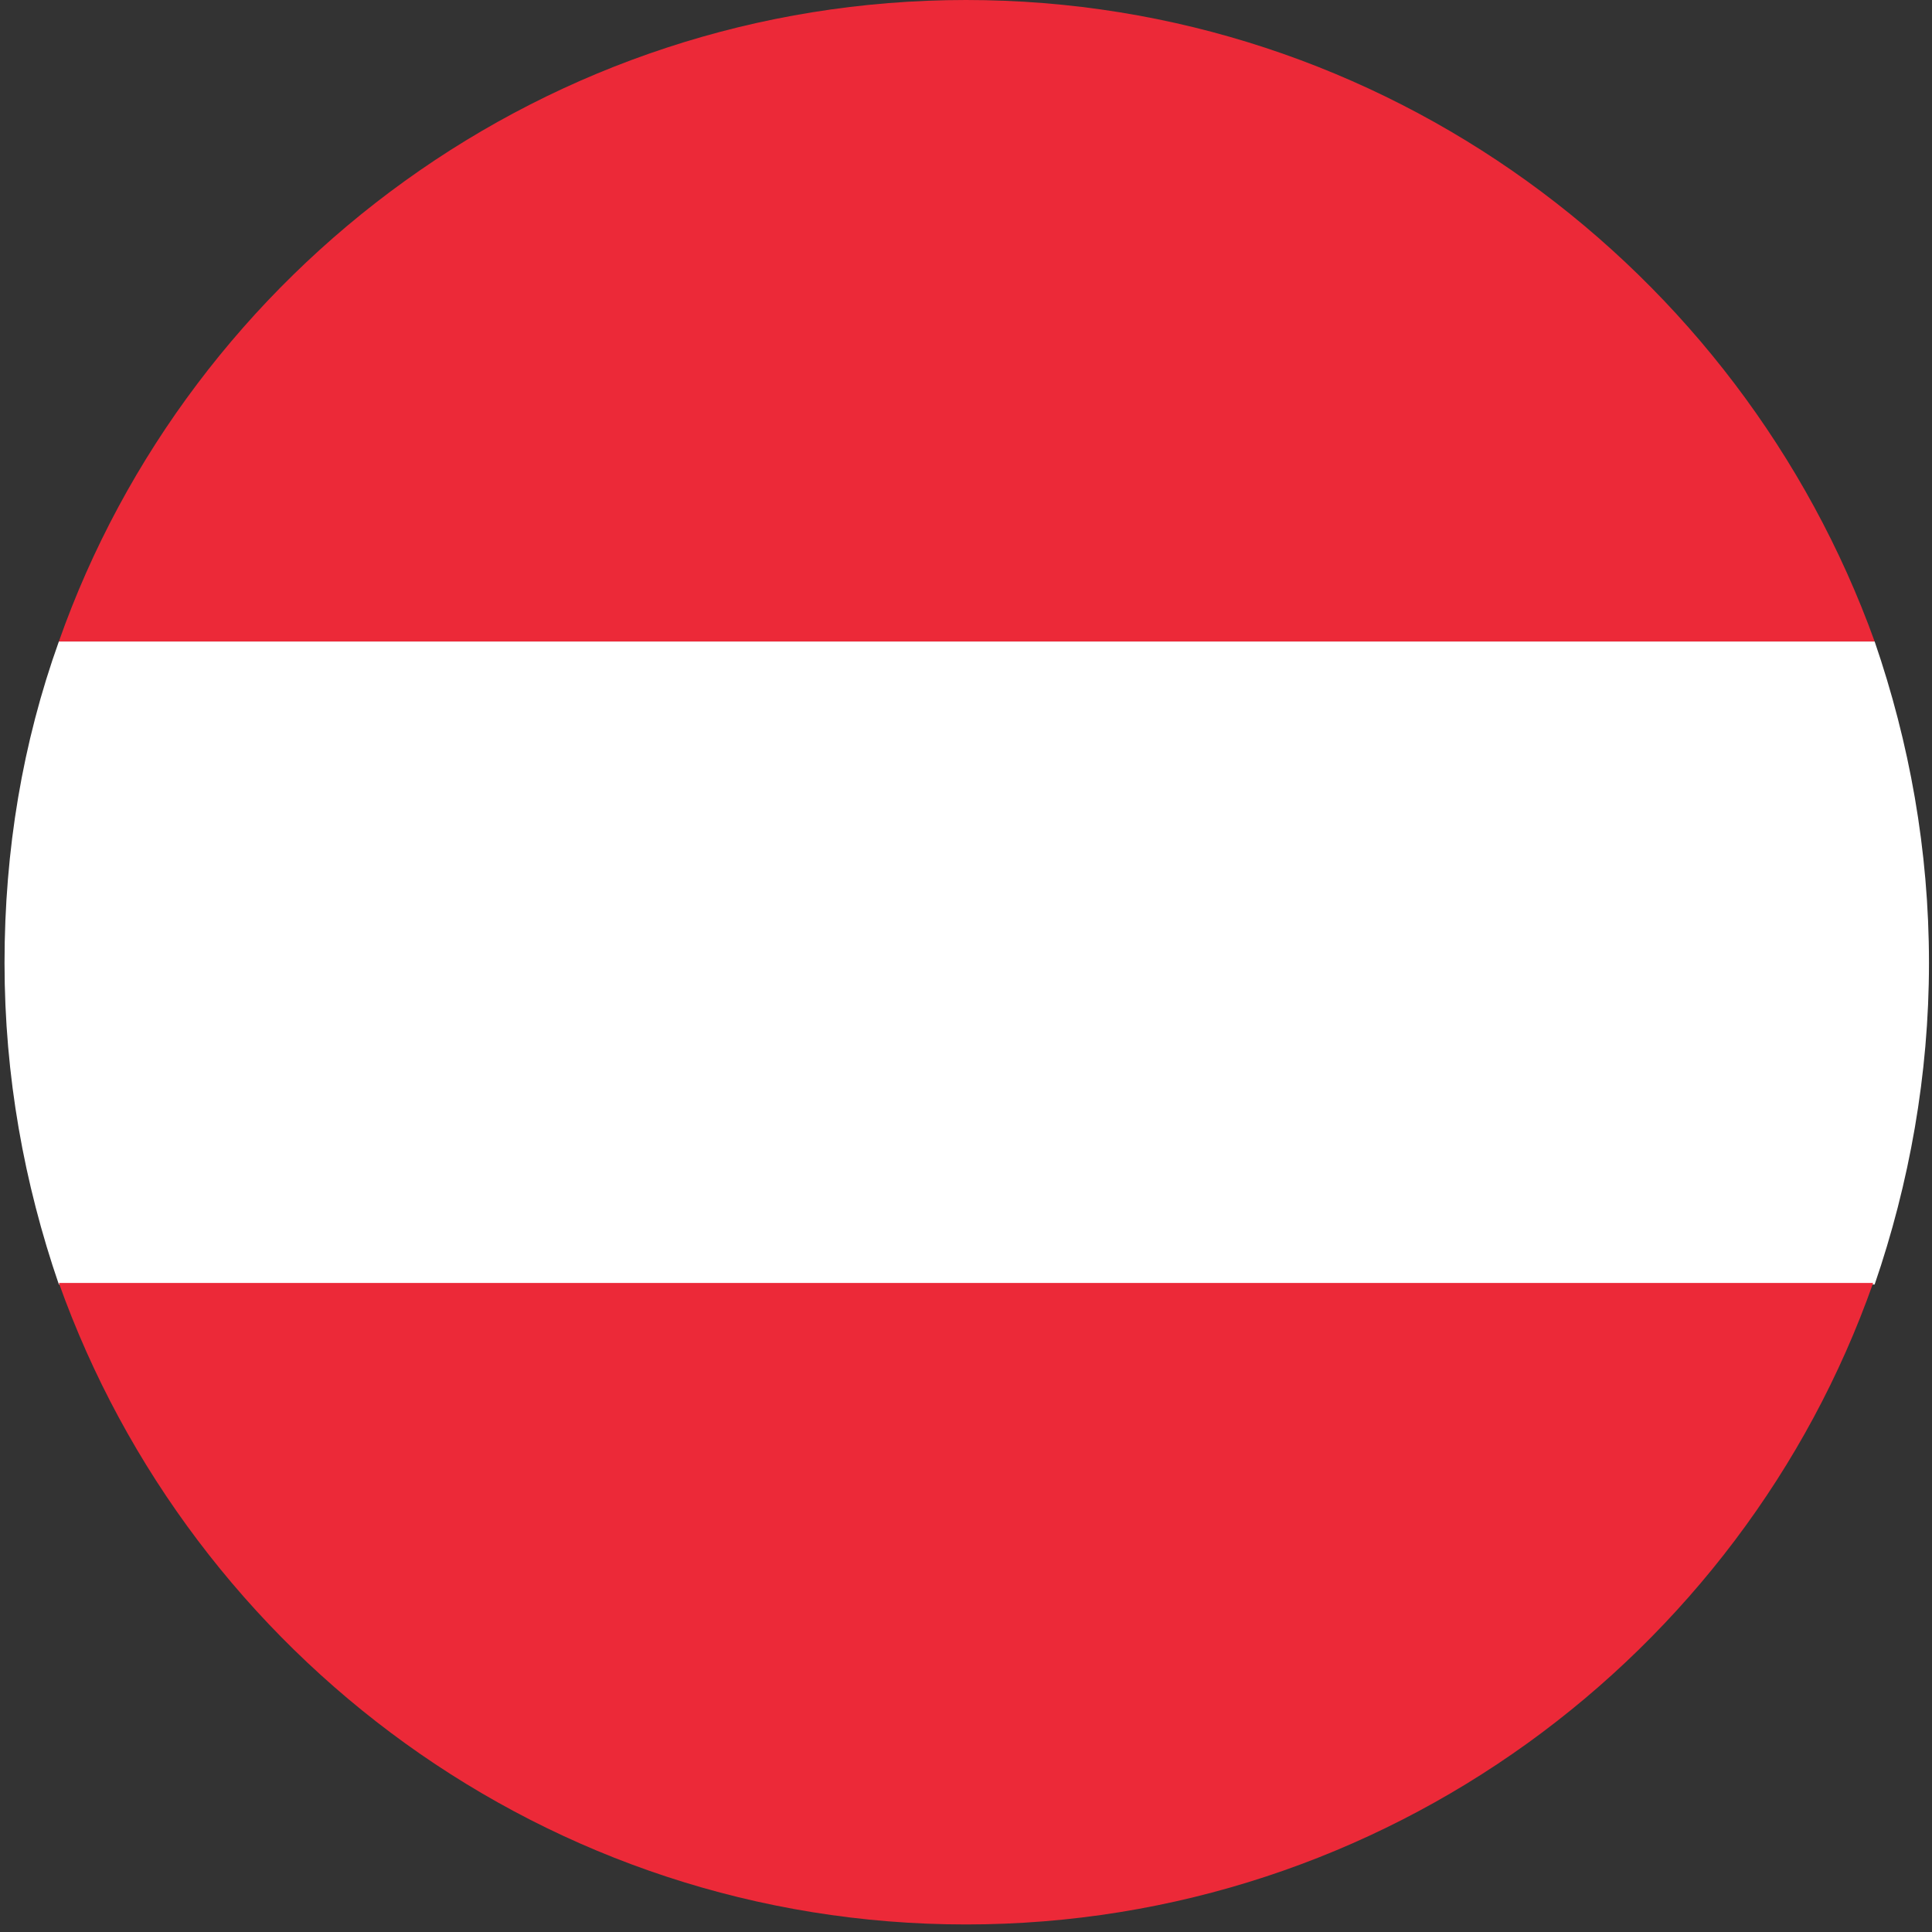
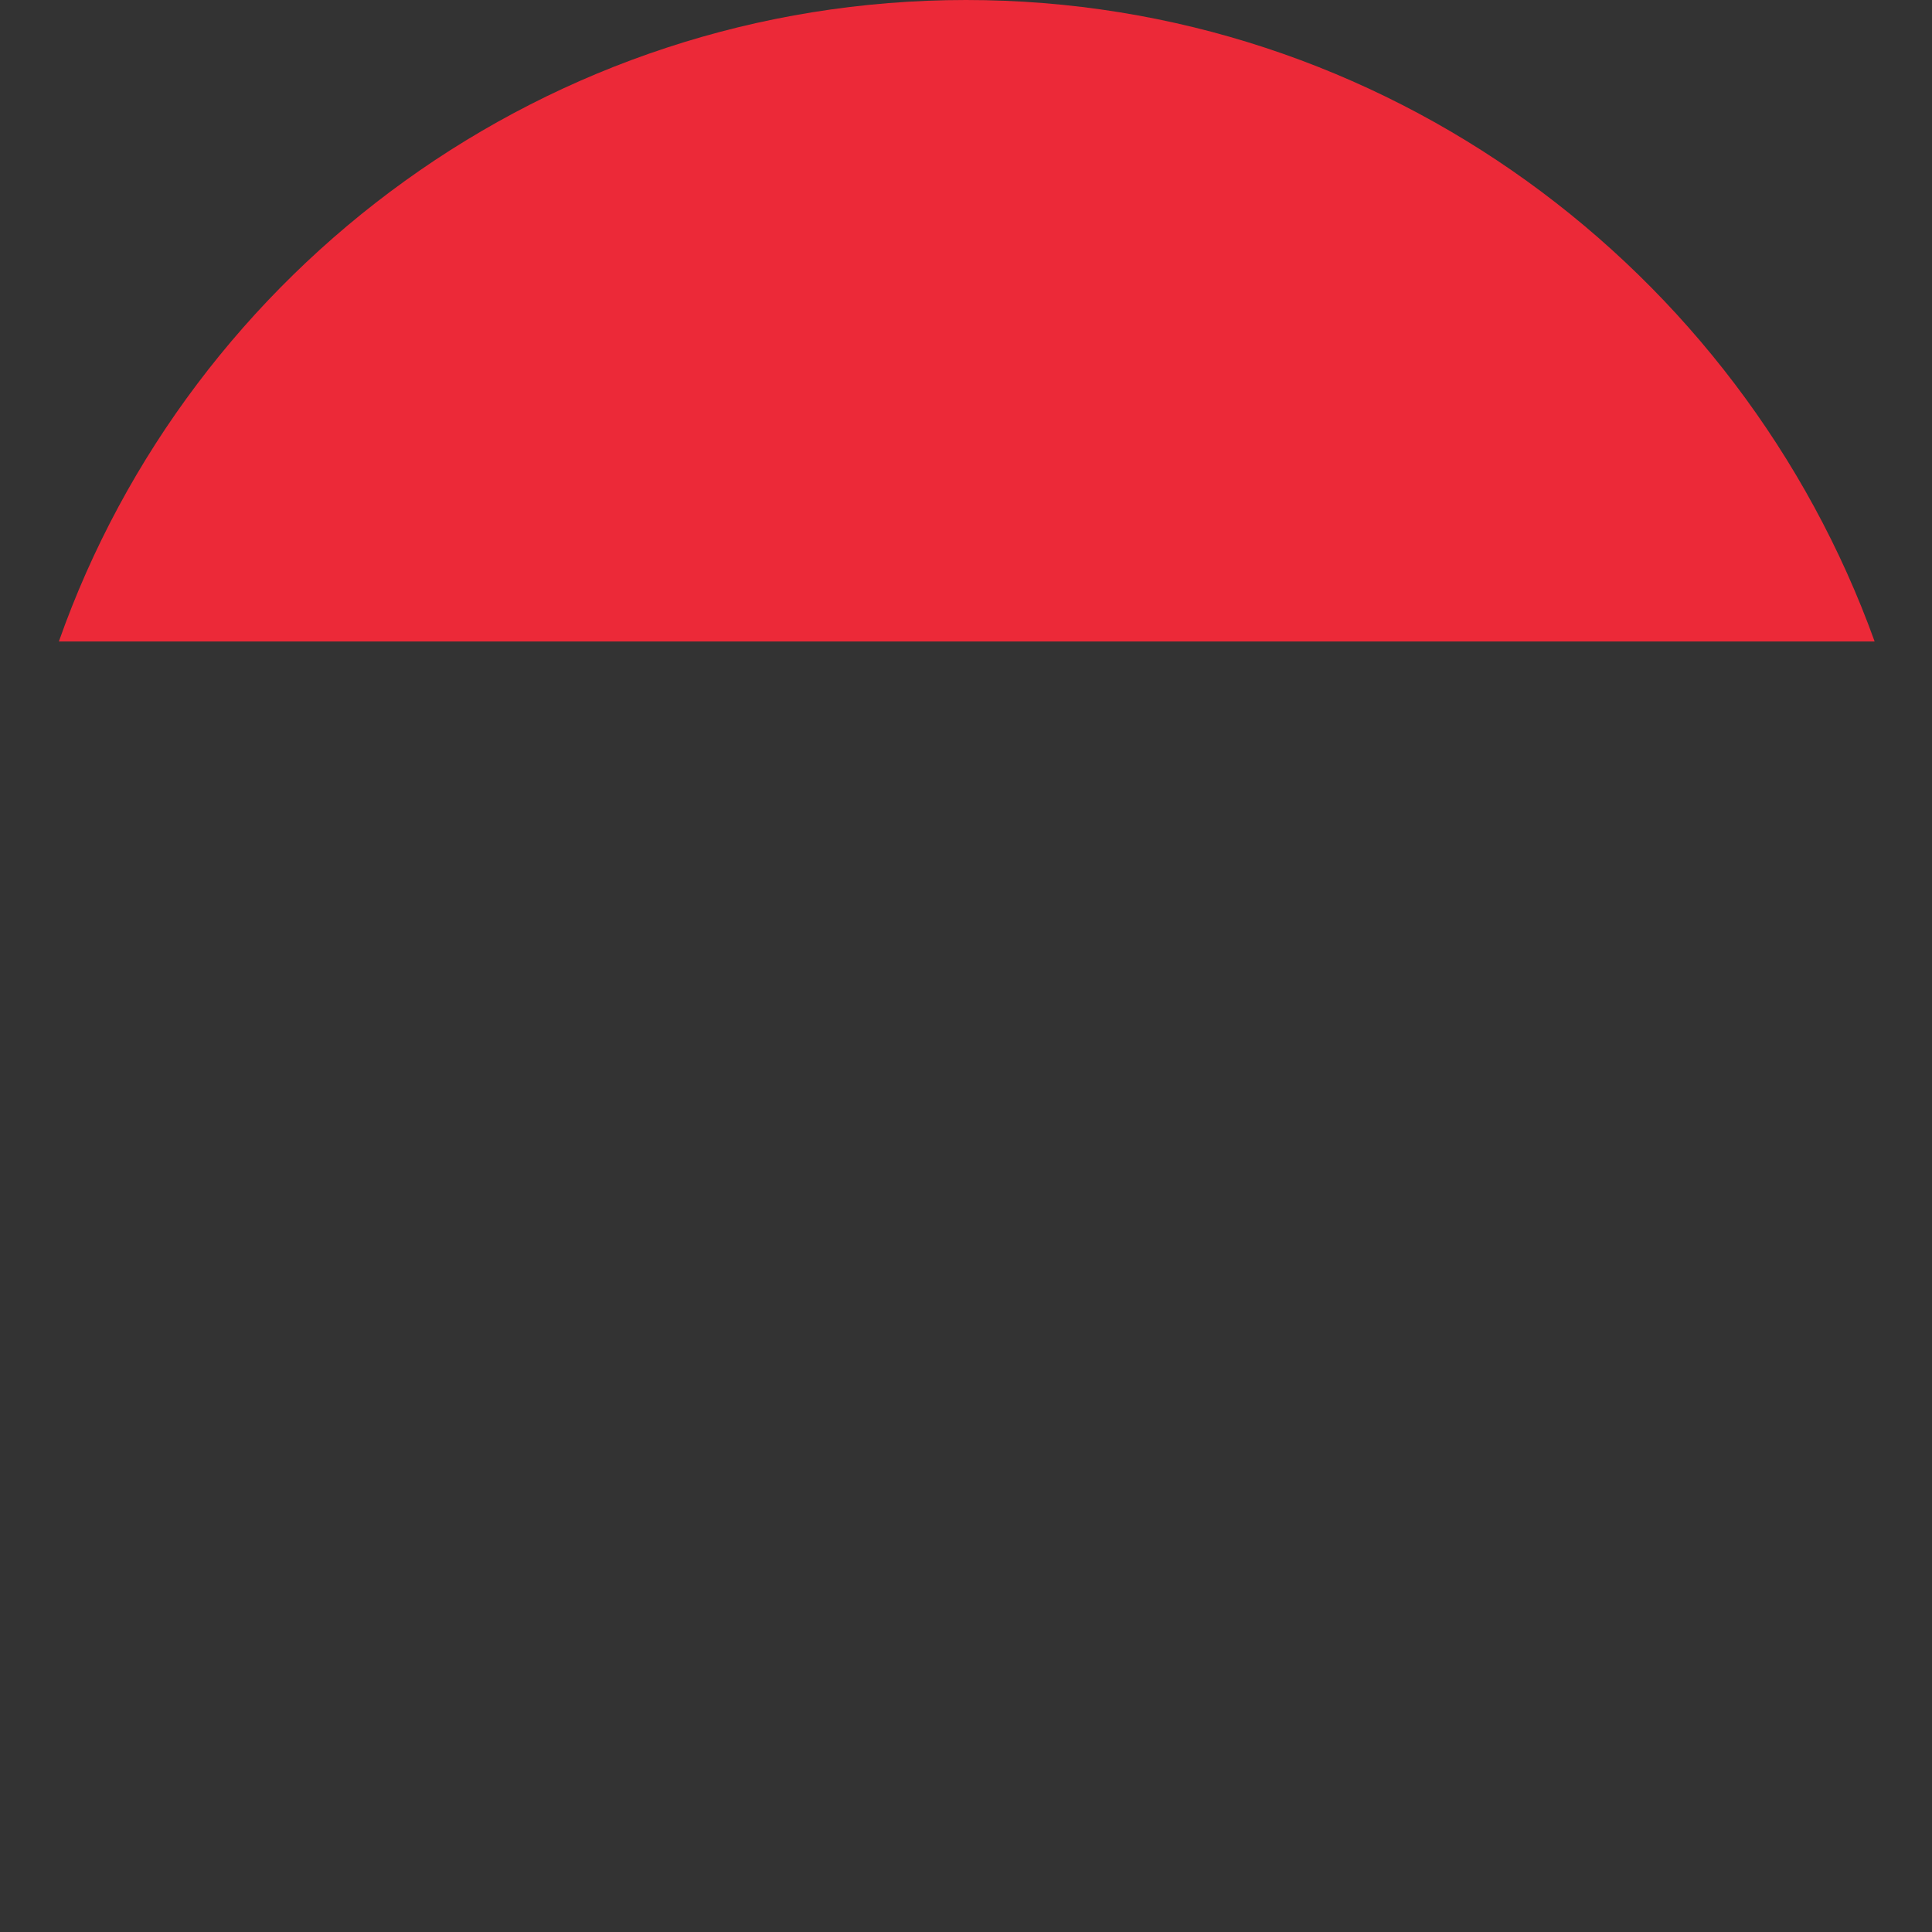
<svg xmlns="http://www.w3.org/2000/svg" version="1.1" id="Layer_1" x="0px" y="0px" viewBox="0 0 128 128" style="enable-background:new 0 0 128 128;" xml:space="preserve">
  <rect x="0" y="0" width="128" height="128" fill="#333333" stroke="none" />
  <style type="text/css">
	.st0{fill:#FFFFFF;}
	.st1{fill:#EC2938;}
</style>
  <g id="XMLID_8698_">
-     <path id="XMLID_8701_" class="st0" d="M127.8,63.8c0-7.5-1.3-14.6-3.6-21.3H3.9c-2.4,6.7-3.6,13.8-3.6,21.3   c0,7.5,1.3,14.6,3.6,21.3h120.3C126.5,78.4,127.8,71.2,127.8,63.8z" />
    <path id="XMLID_8700_" class="st1" d="M64,0C36.3,0,12.6,17.8,3.9,42.5h120.3C115.3,17.8,91.7,0,64,0z" />
-     <path id="XMLID_8699_" class="st1" d="M3.9,85c8.8,24.7,32.4,42.5,60.1,42.5c27.7,0,51.4-17.8,60.1-42.5H3.9z" />
  </g>
</svg>